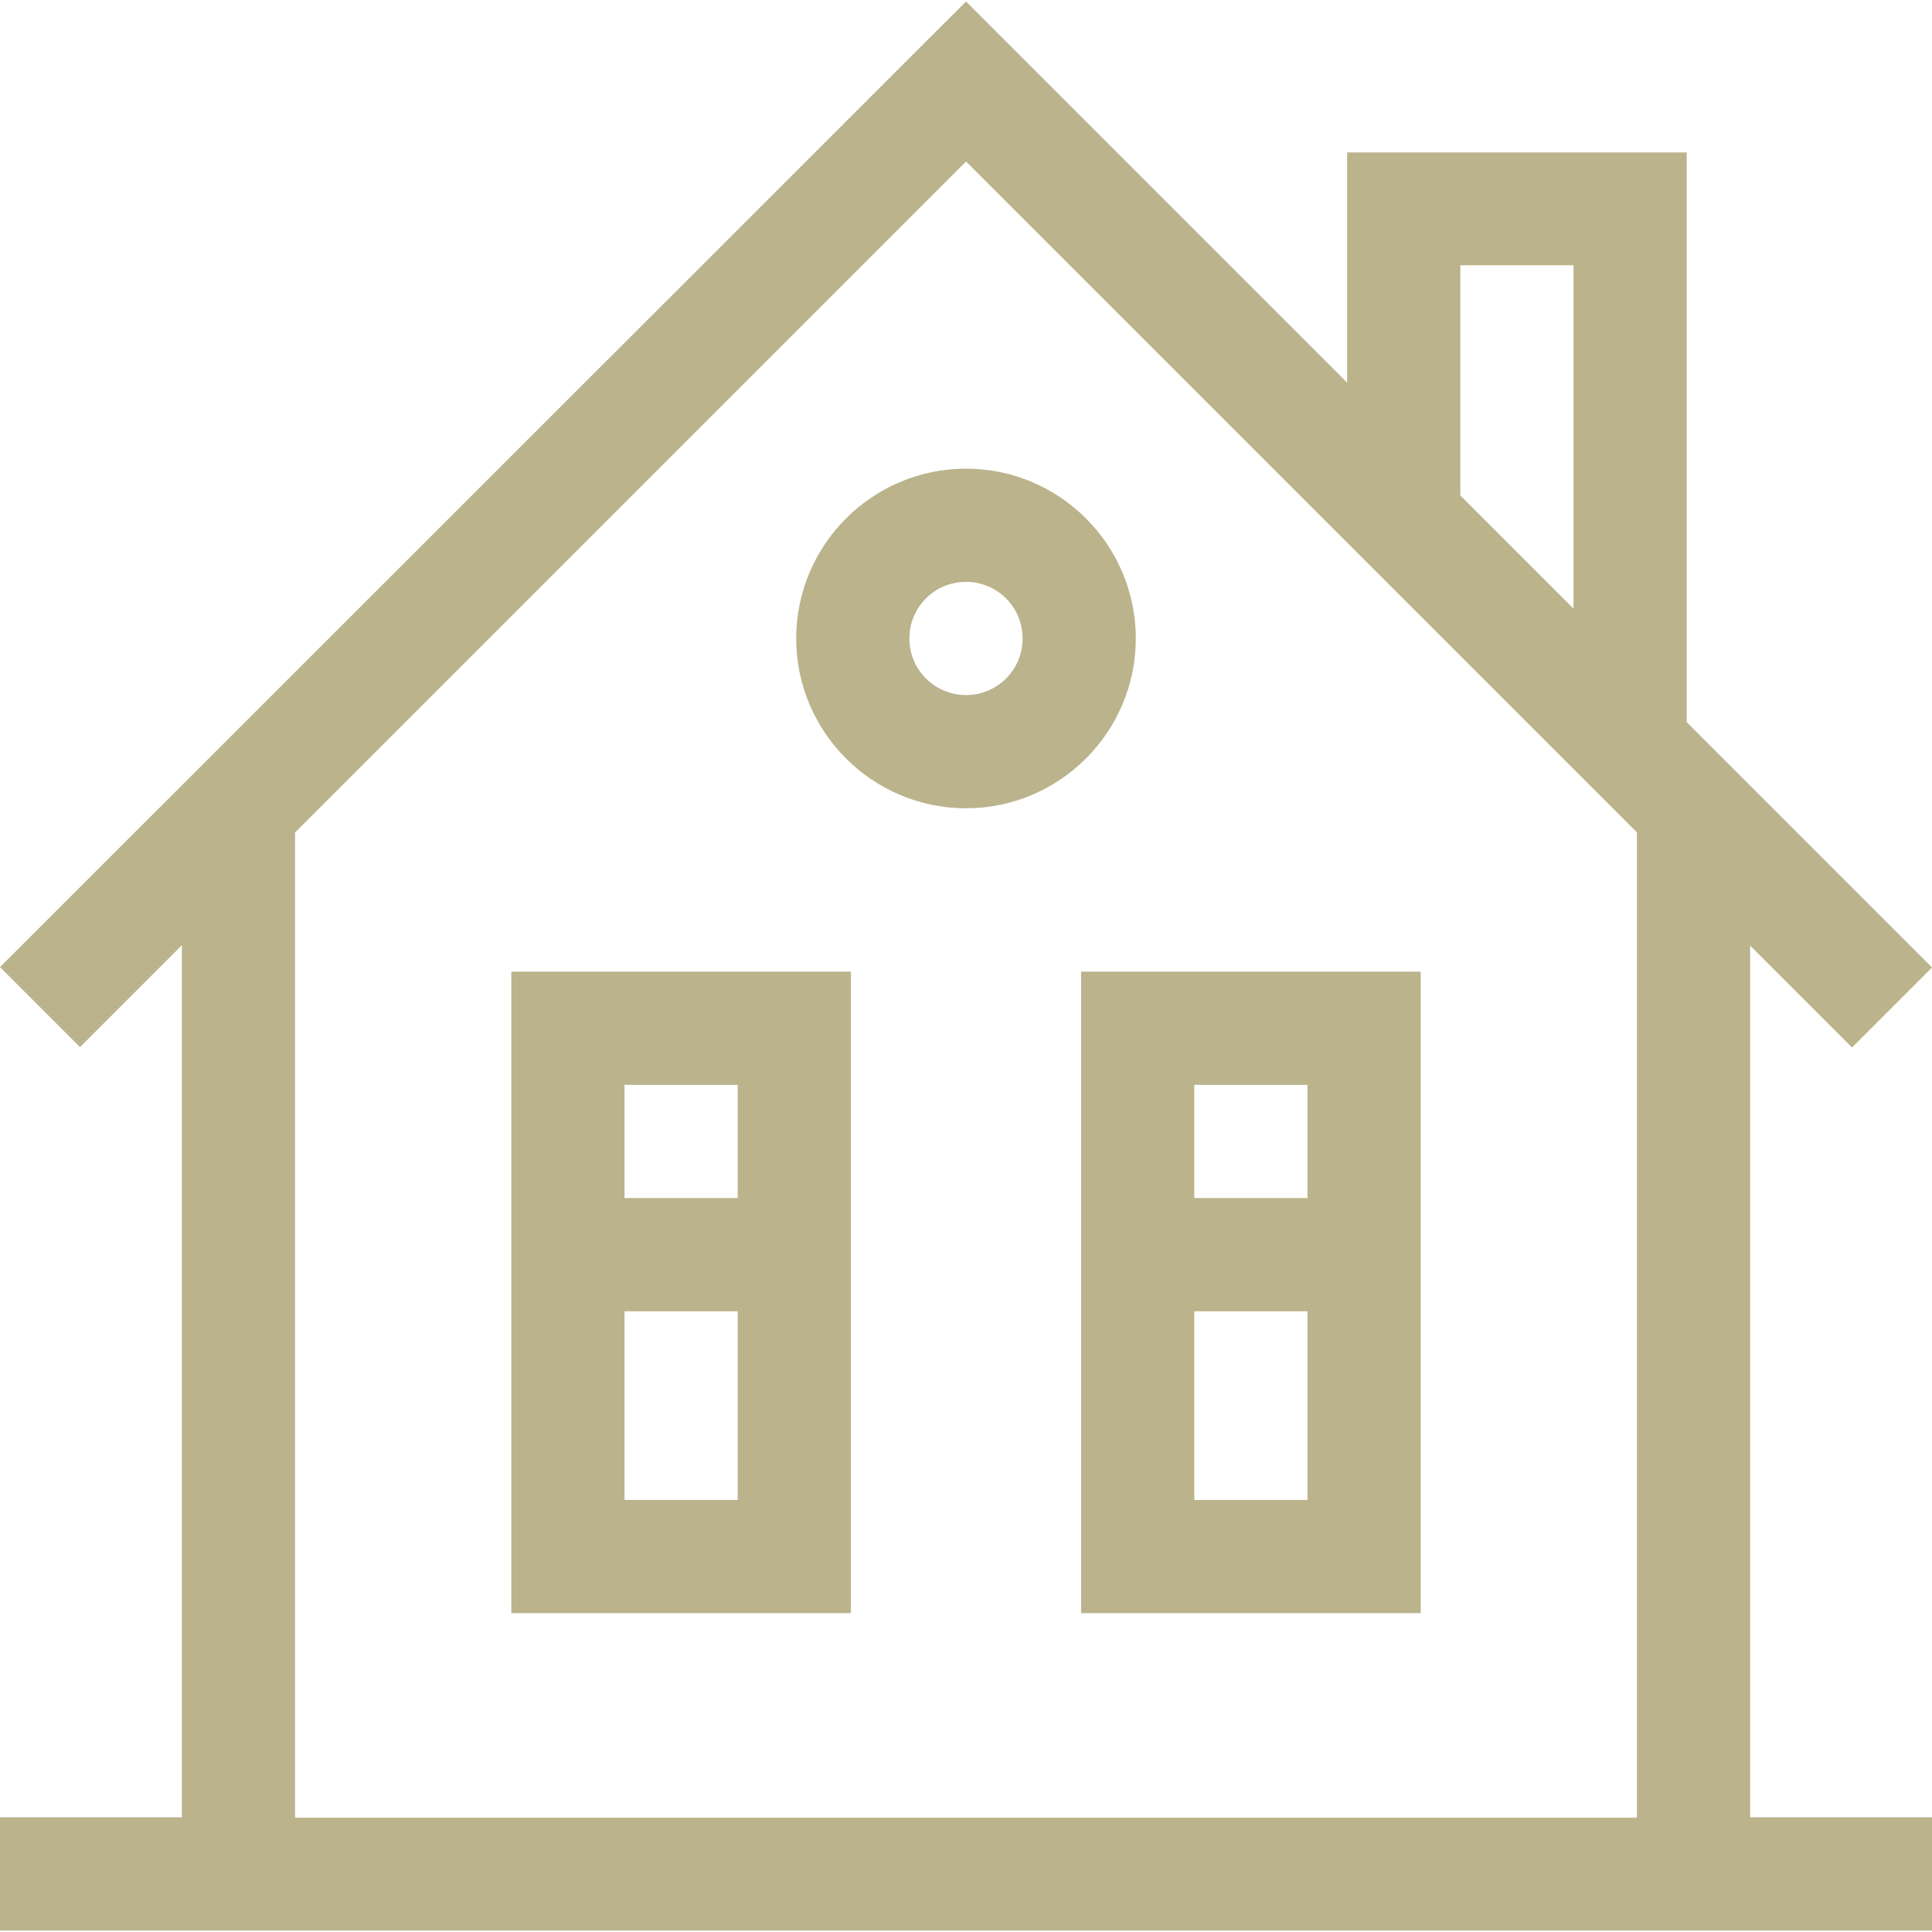
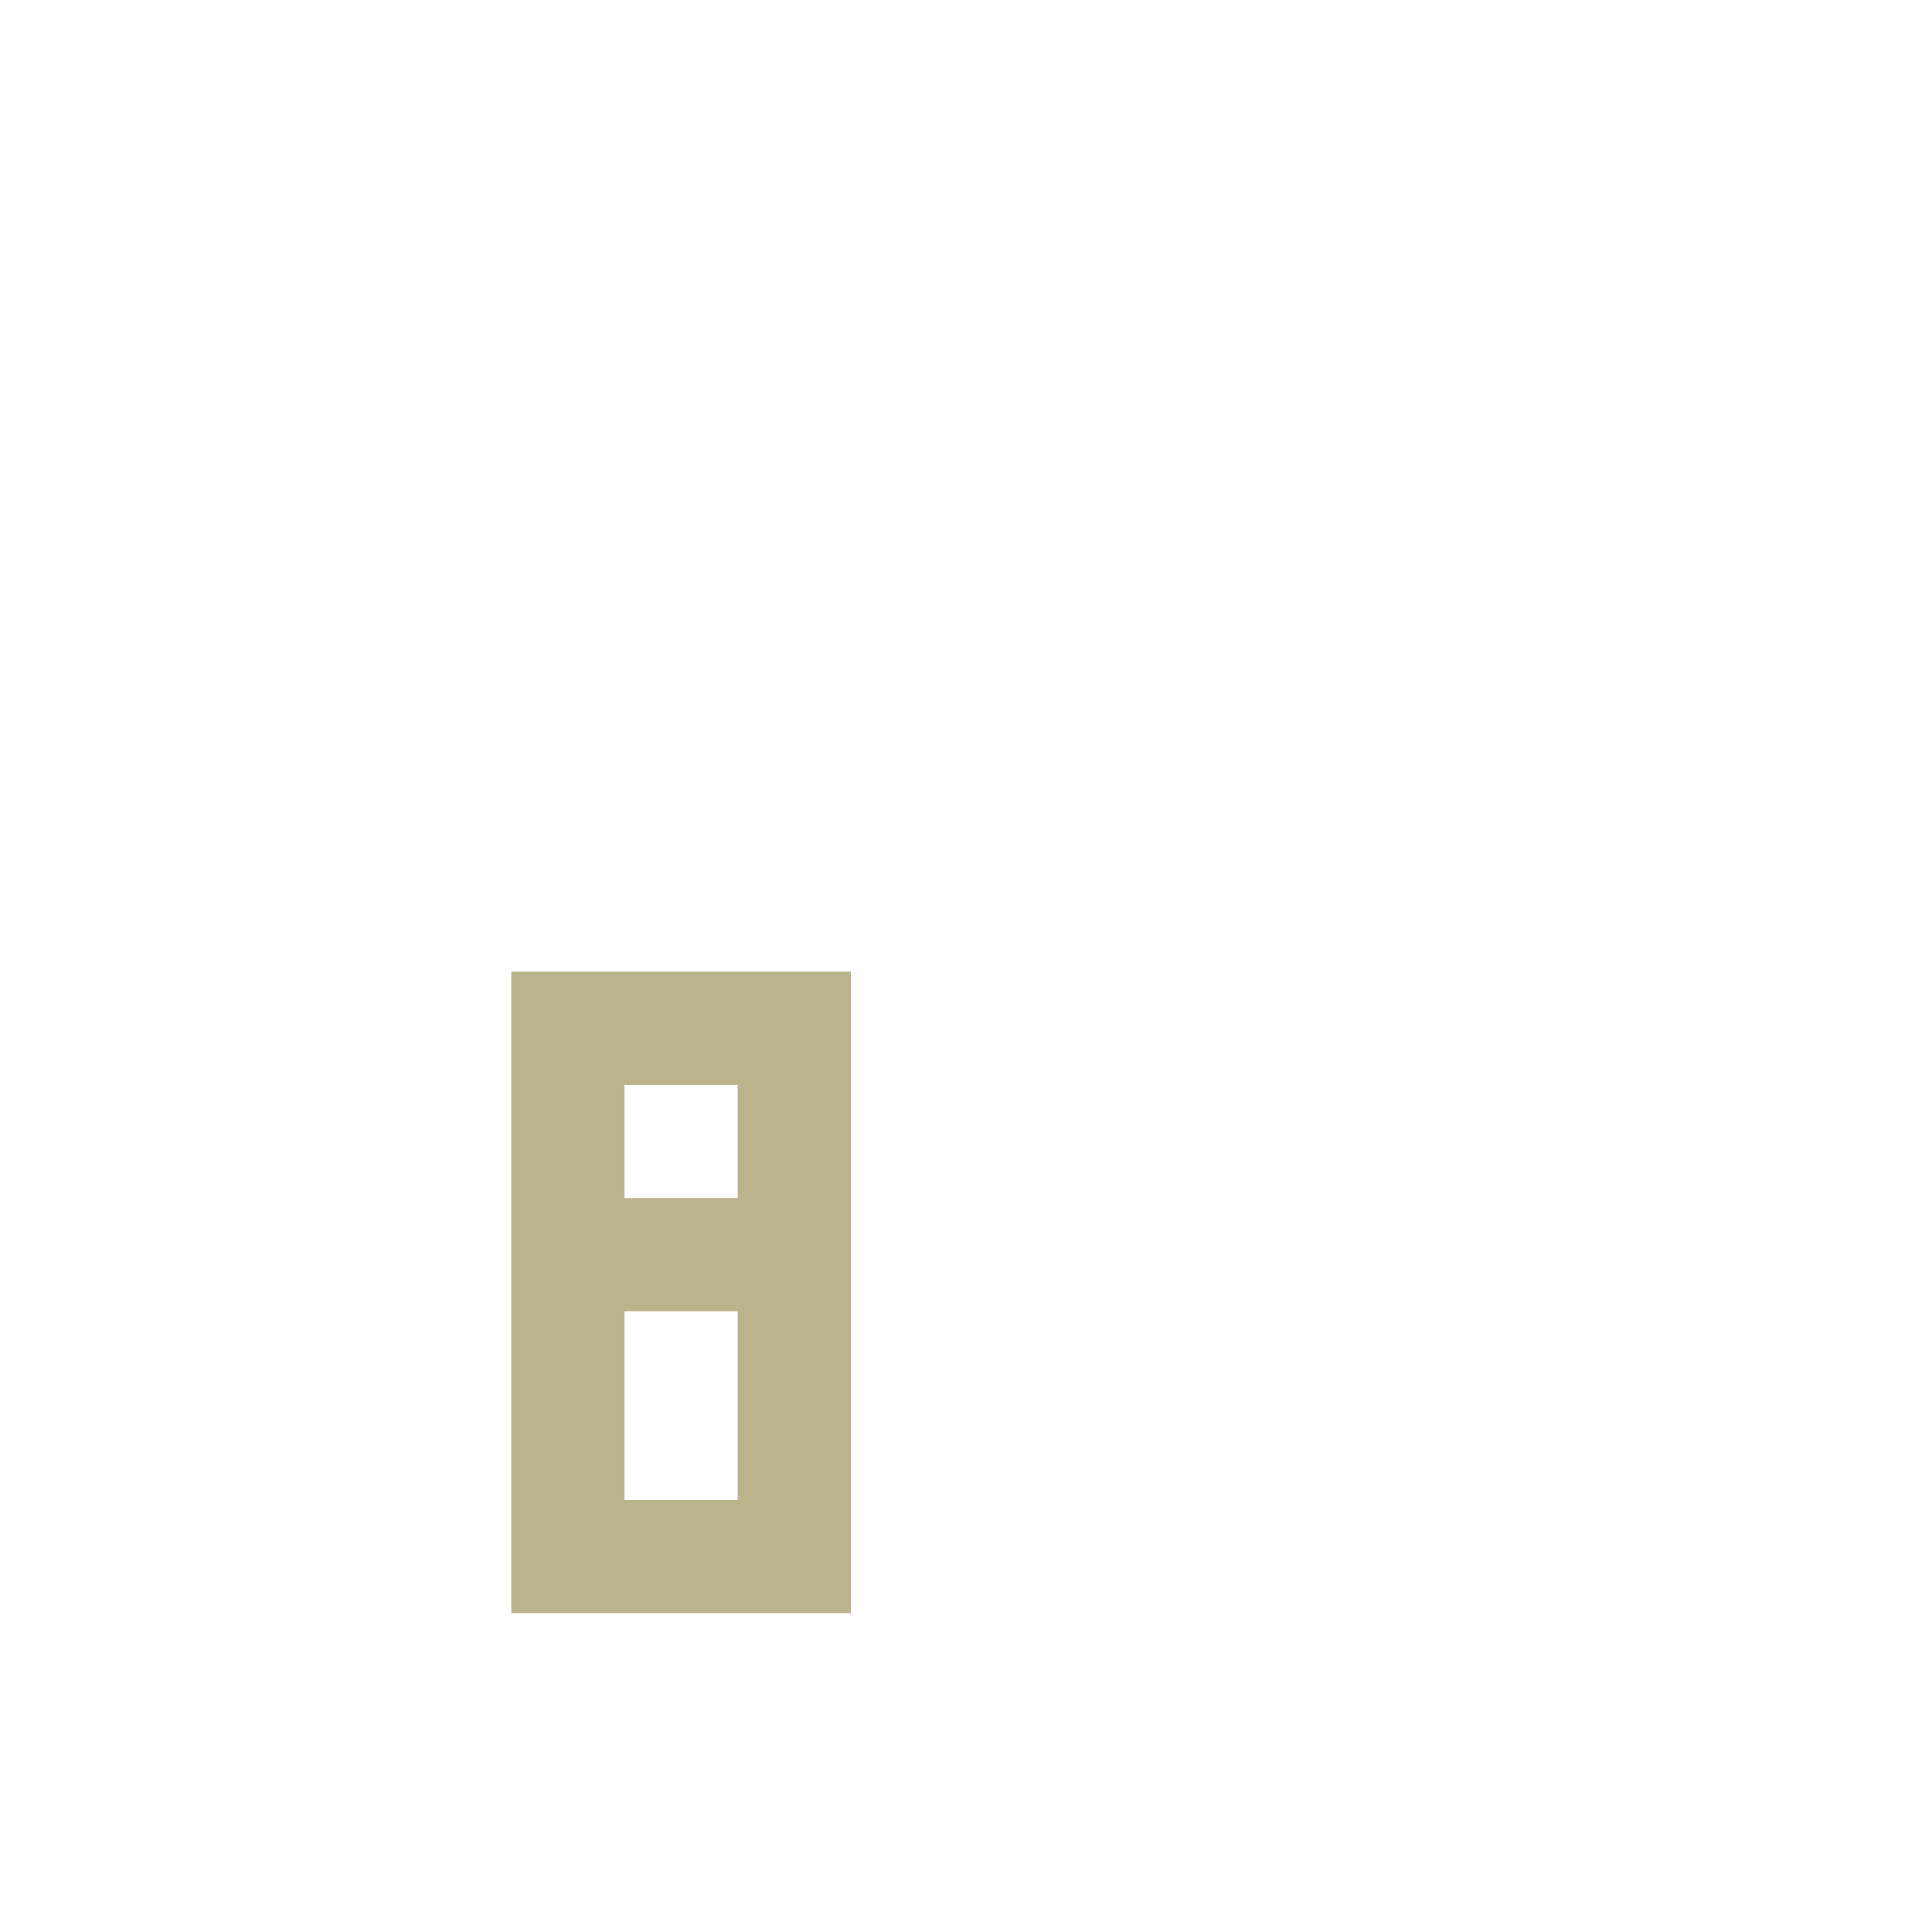
<svg xmlns="http://www.w3.org/2000/svg" version="1.1" id="Capa_1" x="0px" y="0px" viewBox="0 0 512 512" style="enable-background:new 0 0 512 512;" xml:space="preserve">
  <style type="text/css">
	.st0{fill:#BAB38C;}
</style>
  <g>
-     <path class="st0" d="M463.8,481.6V250.6l27,27l21.2-21.2l-65-65v-151h-90v61L256,0.4L0,256.3l21.2,21.2l27-27v231.1H0v30h512v-30   L463.8,481.6z M387,70.3h30v91l-30-30V70.3z M78.2,220.6L256,42.8l177.8,177.8v261.1H78.2V220.6z" />
    <path class="st0" d="M135.5,427.5h90v-170h-90V427.5z M165.5,397.5v-50h30v50H165.5z M195.5,287.5v30h-30v-30H195.5z" />
-     <path class="st0" d="M286.5,257.5v170h90v-170H286.5z M346.5,287.5v30h-30v-30H346.5z M316.5,397.5v-50h30v50H316.5z" />
-     <path class="st0" d="M301,169.2c0-24.8-20.2-45-45-45s-45,20.2-45,45s20.2,45,45,45S301,194,301,169.2z M256,184.2   c-8.3,0-15-6.7-15-15s6.7-15,15-15s15,6.7,15,15S264.3,184.2,256,184.2z" />
  </g>
</svg>